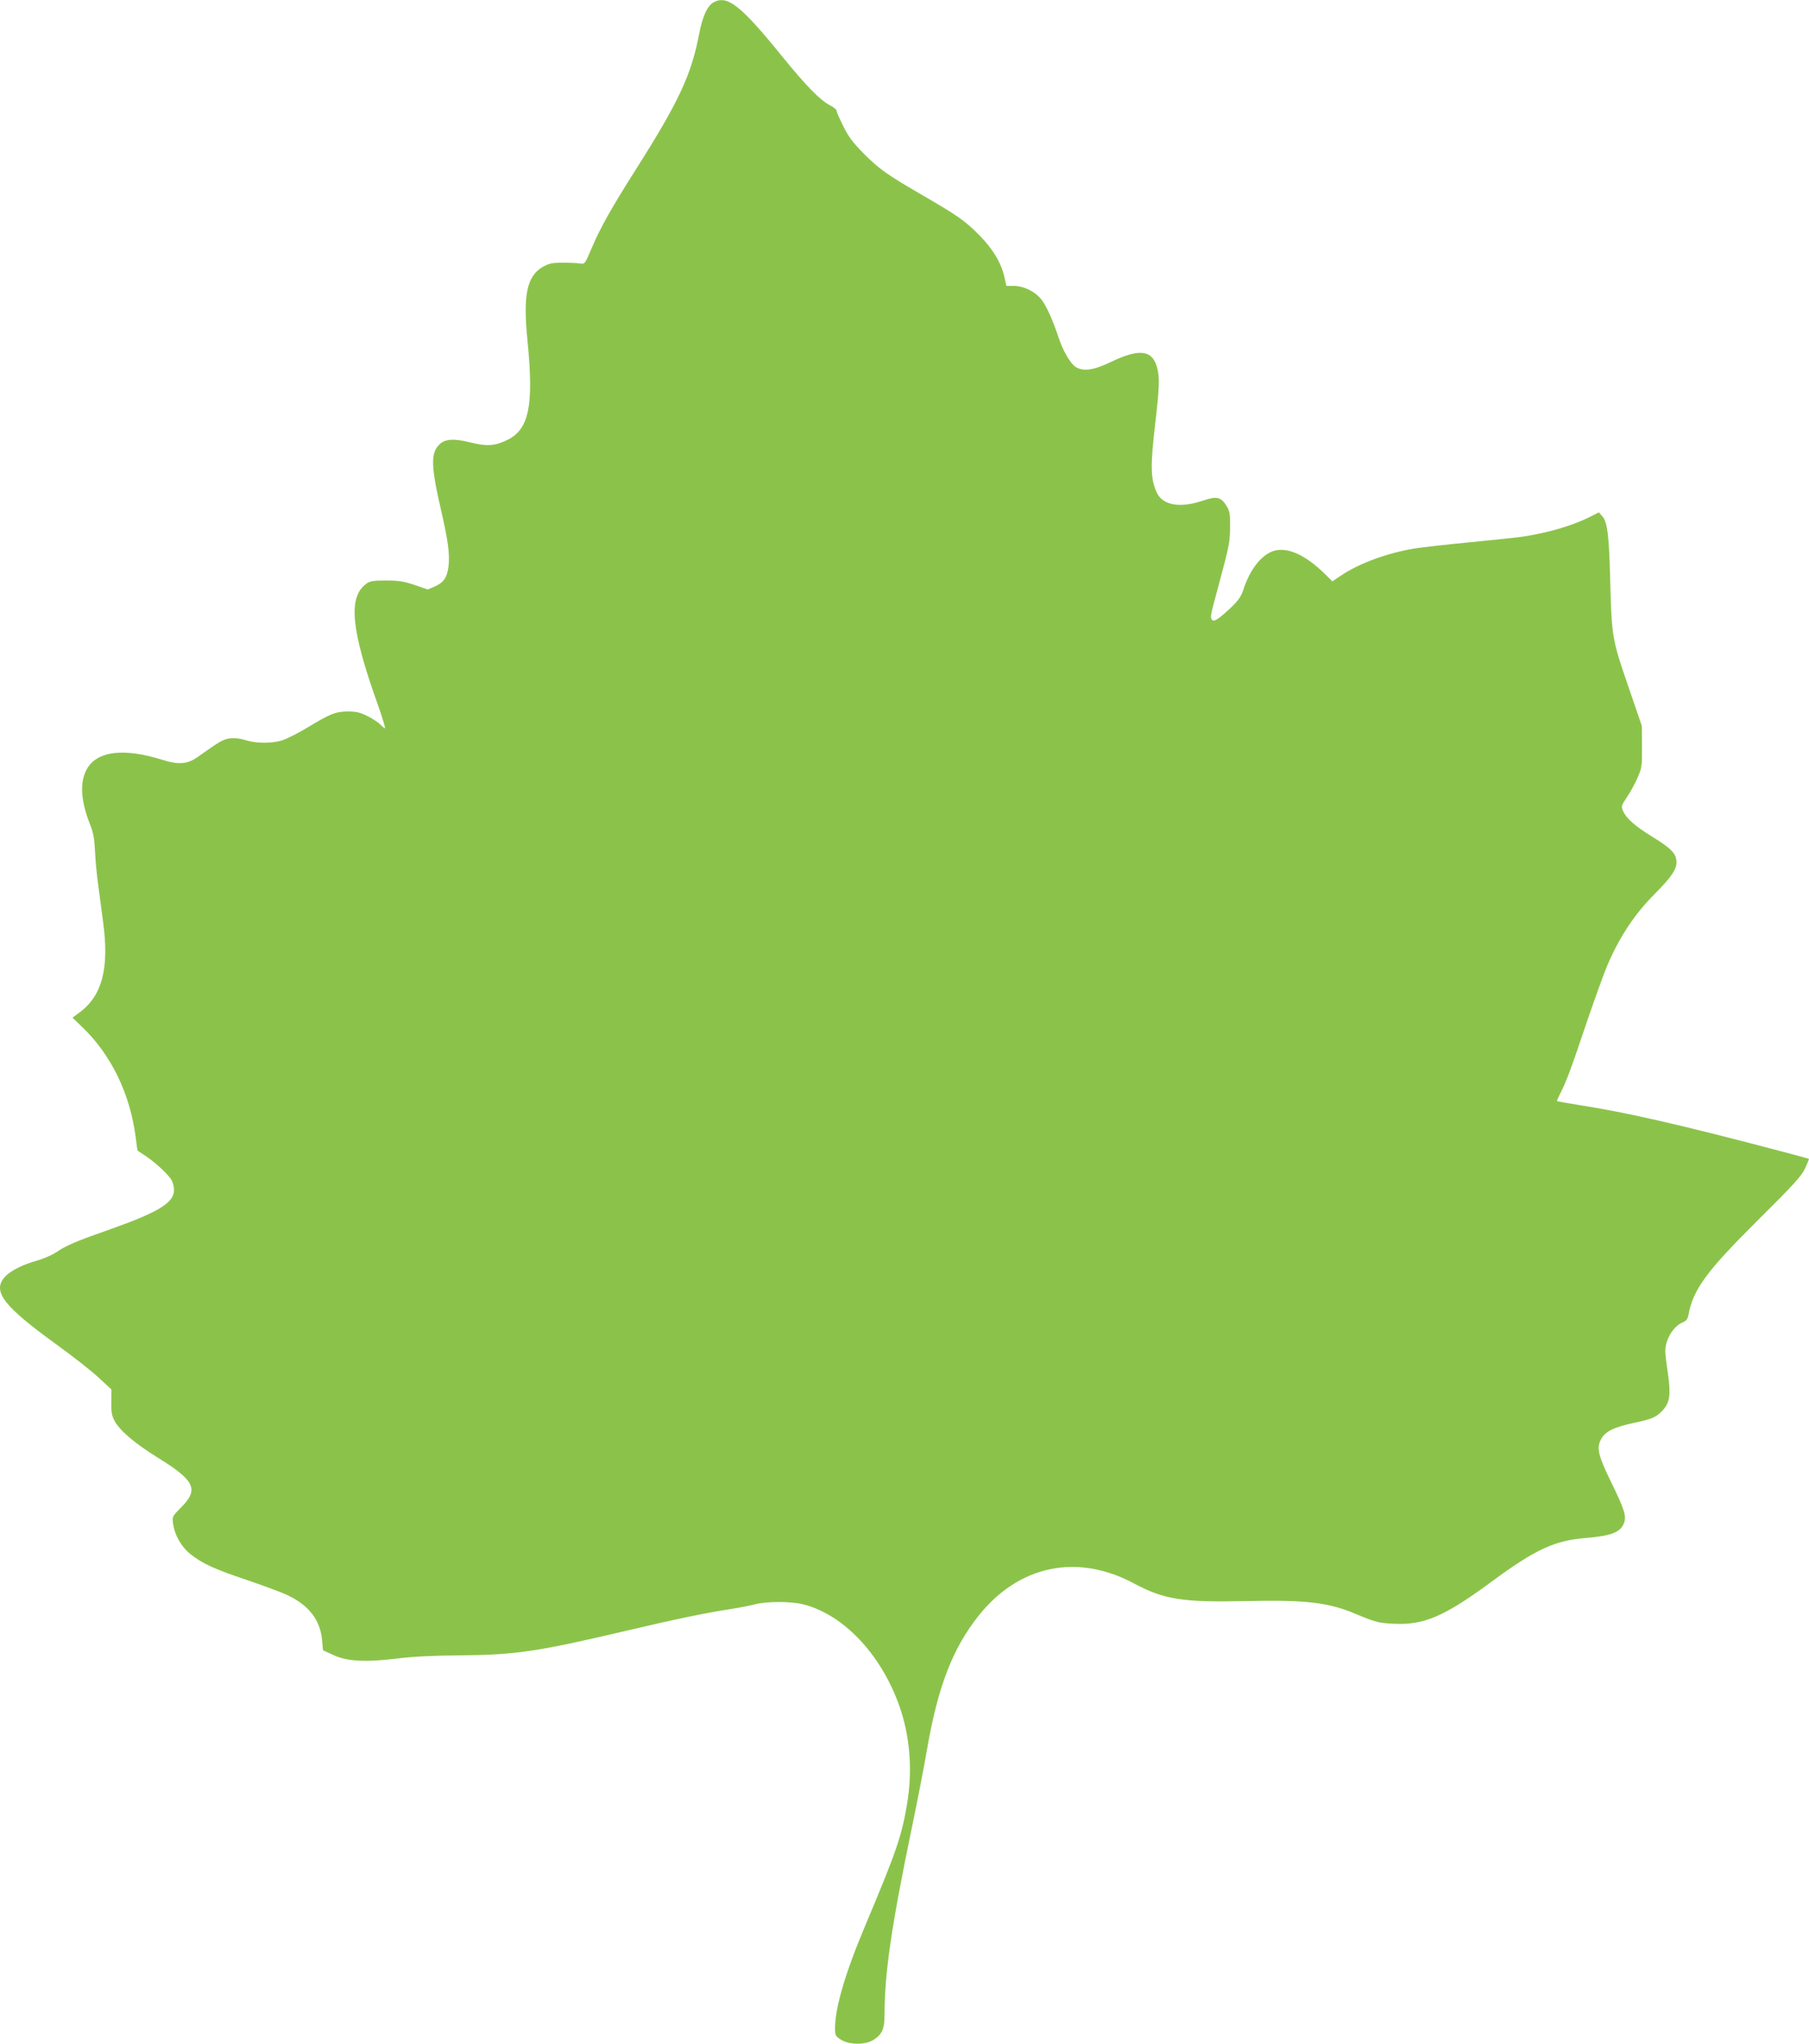
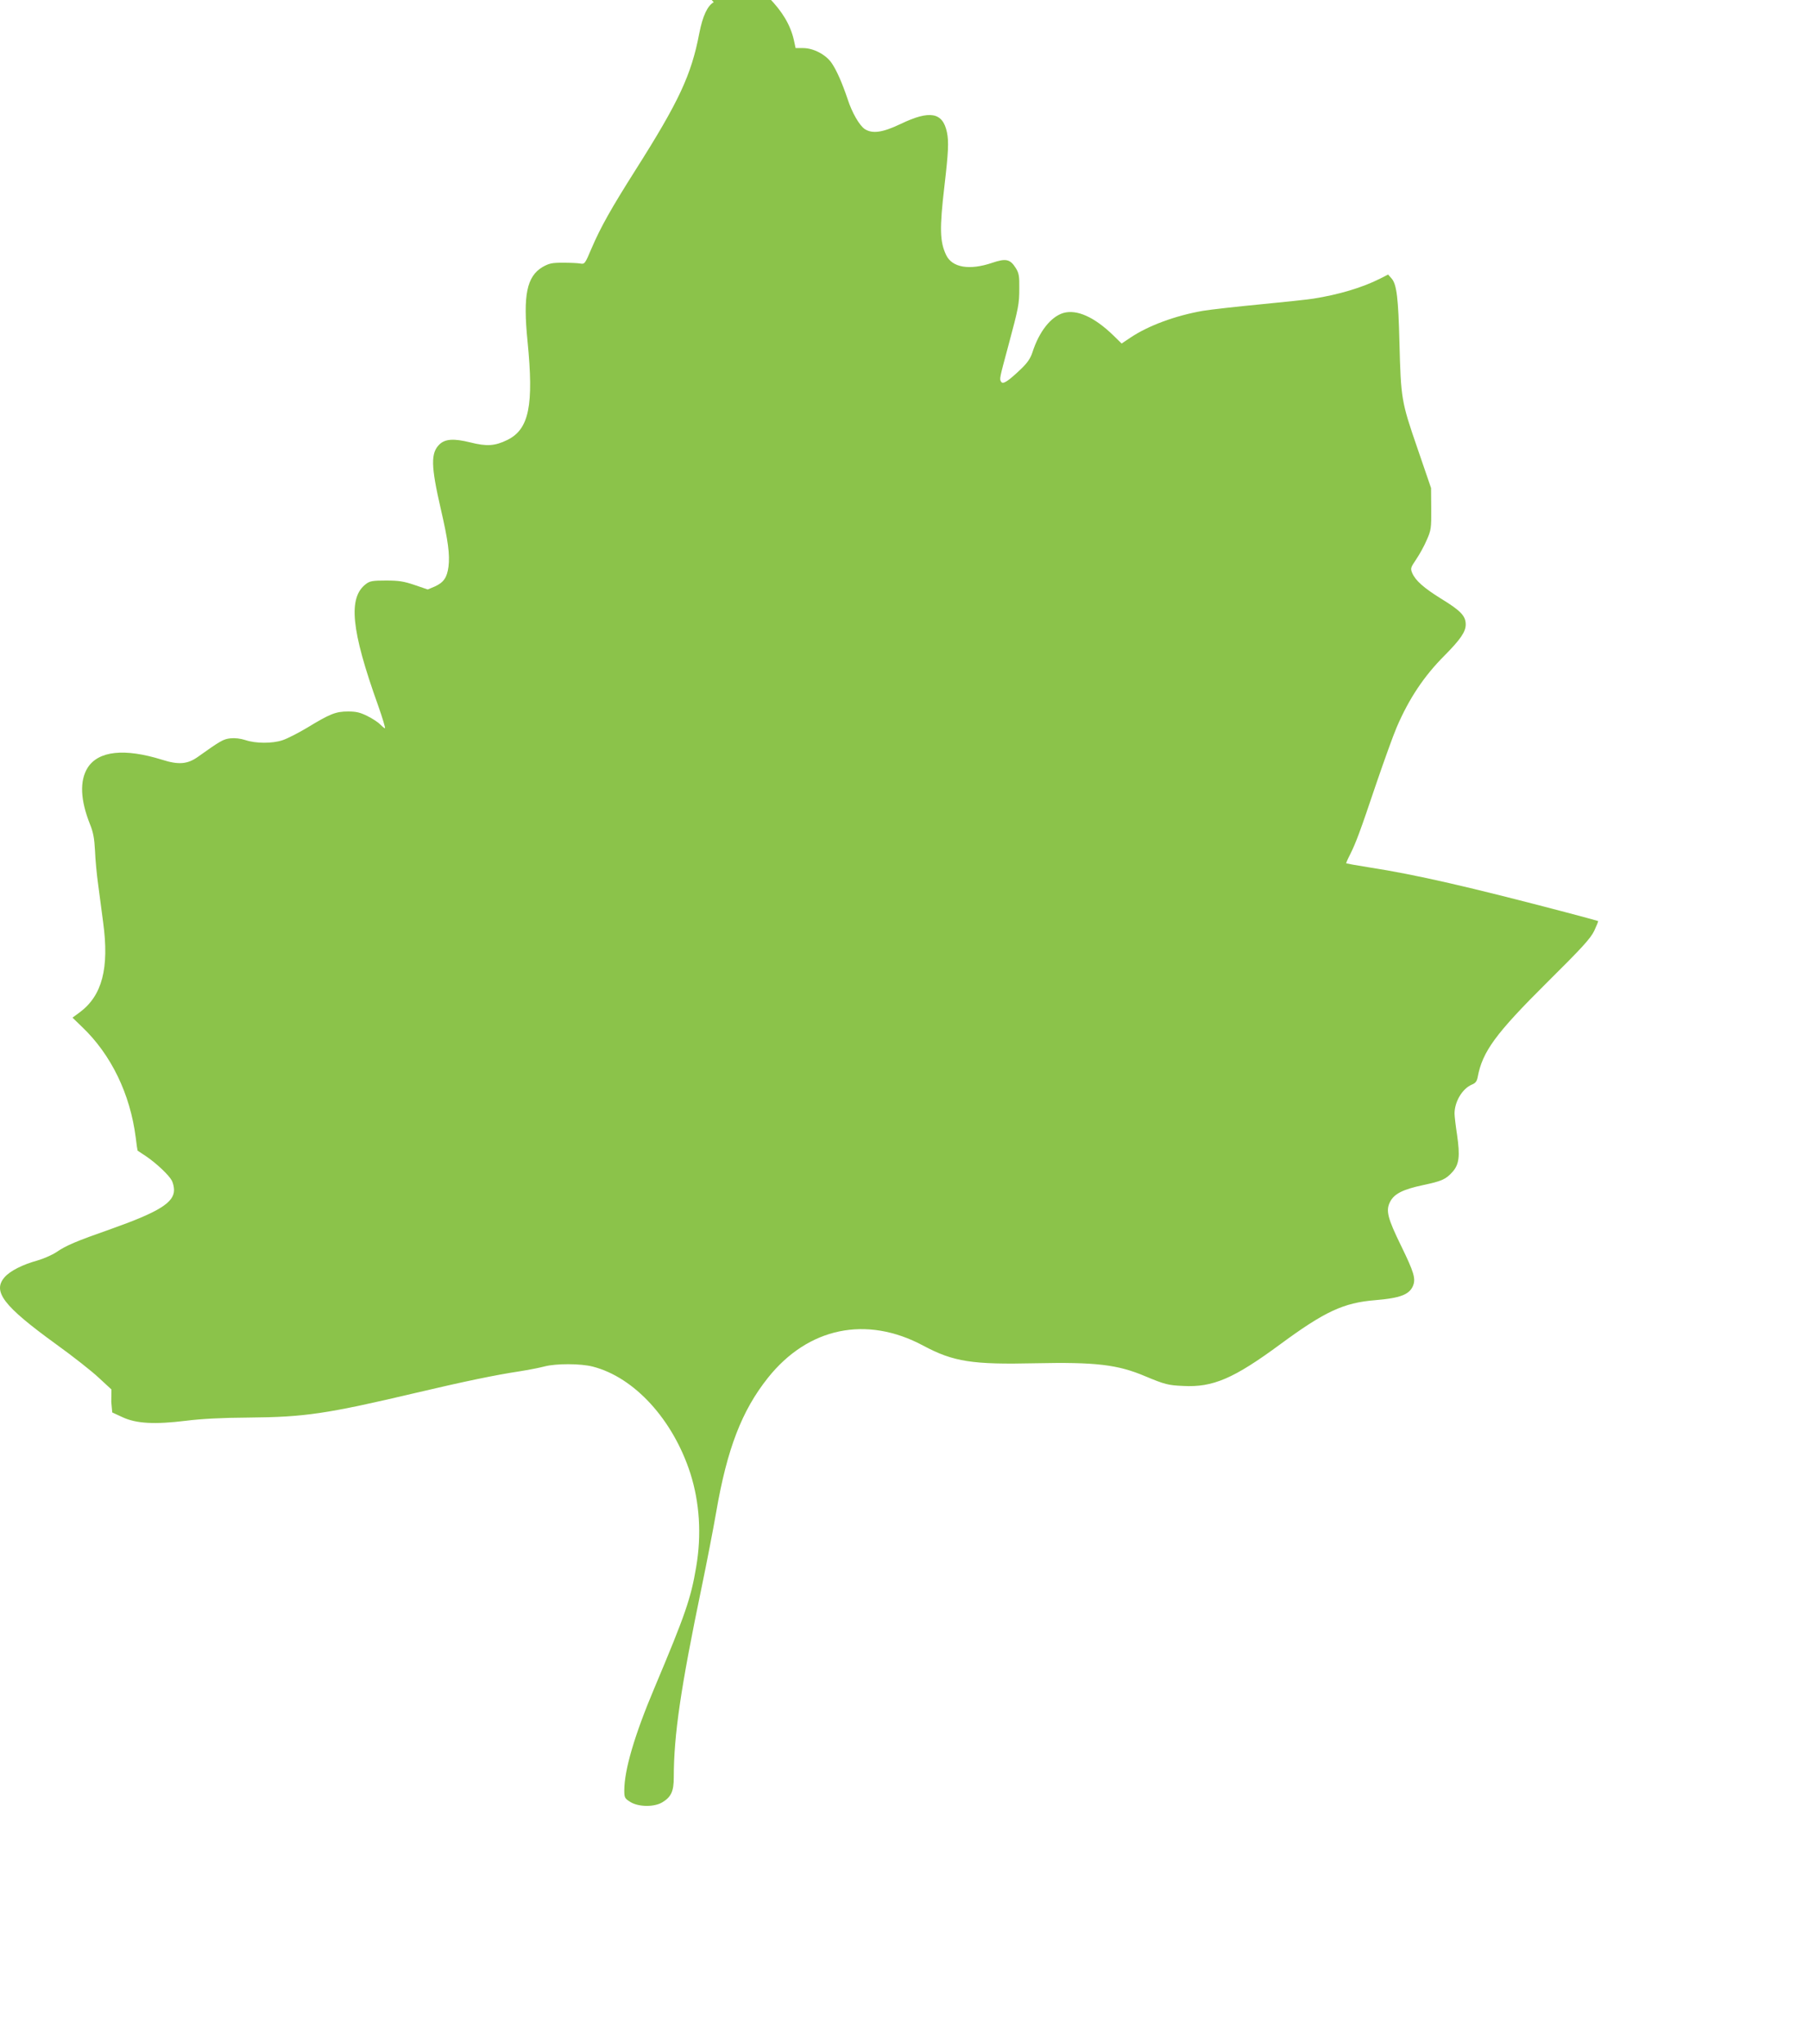
<svg xmlns="http://www.w3.org/2000/svg" version="1.0" width="1133pt" height="1280pt" viewBox="0 0 1133 1280" preserveAspectRatio="xMidYMid meet">
  <g transform="translate(0,1280) scale(0.1,-0.1)" fill="#8bc34a" stroke="none">
-     <path d="M4470 12786 c-39 -22 -69 -86 -90 -193 -50 -263 -128 -429 -400 -858 -152 -240 -218 -357 -275 -490 -41 -97 -43 -100 -71 -95 -16 3 -65 5 -109 5 -69 0 -86 -4 -127 -27 -99 -59 -123 -177 -94 -464 40 -403 10 -552 -127 -619 -78 -38 -129 -41 -232 -15 -101 25 -155 22 -191 -11 -57 -54 -56 -134 7 -407 46 -199 57 -284 48 -360 -9 -68 -30 -99 -85 -124 l-45 -19 -82 28 c-68 23 -99 28 -179 28 -83 0 -101 -3 -125 -21 -114 -85 -95 -287 75 -761 28 -79 47 -143 43 -143 -4 0 -17 11 -30 24 -12 13 -47 36 -79 52 -46 23 -70 29 -122 29 -77 0 -112 -14 -257 -102 -57 -34 -126 -69 -154 -78 -63 -21 -167 -21 -232 1 -31 10 -66 14 -94 11 -44 -5 -62 -15 -205 -117 -64 -45 -120 -50 -223 -17 -235 73 -398 56 -466 -50 -51 -82 -46 -202 15 -355 20 -49 27 -88 31 -164 2 -55 11 -151 20 -214 8 -63 22 -169 31 -235 39 -288 -6 -459 -147 -564 l-45 -33 59 -57 c183 -174 302 -420 337 -693 5 -45 11 -82 12 -83 2 -1 26 -17 53 -35 66 -45 143 -118 161 -152 8 -15 14 -41 14 -59 0 -79 -95 -138 -394 -244 -222 -78 -281 -103 -344 -146 -26 -17 -78 -40 -116 -51 -94 -26 -172 -65 -207 -105 -78 -89 -7 -181 320 -418 107 -77 229 -173 271 -213 l78 -72 -1 -78 c-1 -61 3 -85 20 -118 33 -61 125 -140 265 -227 240 -148 266 -202 151 -317 -54 -54 -55 -56 -49 -100 10 -73 52 -146 109 -191 75 -60 148 -93 356 -163 103 -35 216 -77 252 -94 134 -64 204 -155 216 -279 l6 -66 65 -30 c86 -40 201 -46 397 -22 95 12 222 19 395 20 349 3 486 23 1046 155 301 71 499 112 645 134 57 9 129 23 159 31 72 19 226 19 303 -1 261 -67 503 -333 611 -669 58 -183 71 -385 36 -587 -33 -196 -68 -297 -260 -753 -126 -298 -190 -517 -190 -645 0 -45 3 -50 38 -72 51 -32 152 -33 202 -1 54 33 70 69 70 155 0 266 44 563 175 1193 31 149 72 360 91 470 68 394 160 633 323 838 252 317 618 393 974 202 189 -101 307 -119 702 -110 376 8 515 -8 687 -81 122 -51 144 -57 238 -61 187 -10 317 46 610 262 277 204 395 259 593 275 157 13 214 35 237 90 18 45 6 85 -75 251 -85 174 -97 221 -68 276 26 50 81 77 208 104 117 25 141 36 183 83 41 47 47 98 28 230 -9 58 -16 119 -16 134 0 75 49 157 109 182 22 9 31 20 36 47 30 160 112 272 435 593 220 218 272 275 295 323 15 32 26 59 24 61 -2 1 -92 26 -199 54 -609 160 -939 236 -1235 282 -77 12 -141 24 -143 25 -2 2 9 27 24 56 37 74 63 144 164 444 49 143 106 302 128 353 78 181 172 321 299 448 100 101 133 149 133 195 0 53 -31 86 -152 160 -110 68 -163 115 -183 162 -12 29 -10 34 25 86 21 31 51 85 66 121 27 61 29 73 28 195 l-1 130 -86 251 c-100 290 -103 308 -112 659 -7 278 -17 365 -49 402 l-22 25 -51 -26 c-111 -56 -259 -100 -418 -125 -38 -6 -189 -22 -335 -36 -146 -14 -306 -32 -355 -40 -173 -30 -343 -93 -455 -168 l-55 -37 -50 49 c-120 117 -231 167 -316 142 -78 -24 -151 -116 -193 -247 -13 -39 -32 -66 -74 -106 -79 -75 -111 -96 -122 -77 -11 17 -10 20 45 224 65 242 69 263 69 360 1 76 -2 95 -21 126 -36 58 -62 64 -150 34 -142 -48 -250 -29 -287 49 -40 84 -42 166 -11 431 25 214 28 279 16 337 -26 126 -107 141 -290 53 -113 -54 -177 -63 -225 -32 -33 22 -80 103 -107 187 -34 101 -69 181 -100 226 -36 53 -114 94 -179 94 l-47 0 -11 51 c-22 95 -72 178 -157 265 -91 92 -137 124 -358 252 -221 128 -270 163 -368 261 -66 67 -95 105 -127 170 -23 46 -42 89 -42 97 0 7 -17 22 -39 33 -65 34 -146 116 -304 310 -258 318 -341 383 -427 337z" />
+     <path d="M4470 12786 c-39 -22 -69 -86 -90 -193 -50 -263 -128 -429 -400 -858 -152 -240 -218 -357 -275 -490 -41 -97 -43 -100 -71 -95 -16 3 -65 5 -109 5 -69 0 -86 -4 -127 -27 -99 -59 -123 -177 -94 -464 40 -403 10 -552 -127 -619 -78 -38 -129 -41 -232 -15 -101 25 -155 22 -191 -11 -57 -54 -56 -134 7 -407 46 -199 57 -284 48 -360 -9 -68 -30 -99 -85 -124 l-45 -19 -82 28 c-68 23 -99 28 -179 28 -83 0 -101 -3 -125 -21 -114 -85 -95 -287 75 -761 28 -79 47 -143 43 -143 -4 0 -17 11 -30 24 -12 13 -47 36 -79 52 -46 23 -70 29 -122 29 -77 0 -112 -14 -257 -102 -57 -34 -126 -69 -154 -78 -63 -21 -167 -21 -232 1 -31 10 -66 14 -94 11 -44 -5 -62 -15 -205 -117 -64 -45 -120 -50 -223 -17 -235 73 -398 56 -466 -50 -51 -82 -46 -202 15 -355 20 -49 27 -88 31 -164 2 -55 11 -151 20 -214 8 -63 22 -169 31 -235 39 -288 -6 -459 -147 -564 l-45 -33 59 -57 c183 -174 302 -420 337 -693 5 -45 11 -82 12 -83 2 -1 26 -17 53 -35 66 -45 143 -118 161 -152 8 -15 14 -41 14 -59 0 -79 -95 -138 -394 -244 -222 -78 -281 -103 -344 -146 -26 -17 -78 -40 -116 -51 -94 -26 -172 -65 -207 -105 -78 -89 -7 -181 320 -418 107 -77 229 -173 271 -213 l78 -72 -1 -78 l6 -66 65 -30 c86 -40 201 -46 397 -22 95 12 222 19 395 20 349 3 486 23 1046 155 301 71 499 112 645 134 57 9 129 23 159 31 72 19 226 19 303 -1 261 -67 503 -333 611 -669 58 -183 71 -385 36 -587 -33 -196 -68 -297 -260 -753 -126 -298 -190 -517 -190 -645 0 -45 3 -50 38 -72 51 -32 152 -33 202 -1 54 33 70 69 70 155 0 266 44 563 175 1193 31 149 72 360 91 470 68 394 160 633 323 838 252 317 618 393 974 202 189 -101 307 -119 702 -110 376 8 515 -8 687 -81 122 -51 144 -57 238 -61 187 -10 317 46 610 262 277 204 395 259 593 275 157 13 214 35 237 90 18 45 6 85 -75 251 -85 174 -97 221 -68 276 26 50 81 77 208 104 117 25 141 36 183 83 41 47 47 98 28 230 -9 58 -16 119 -16 134 0 75 49 157 109 182 22 9 31 20 36 47 30 160 112 272 435 593 220 218 272 275 295 323 15 32 26 59 24 61 -2 1 -92 26 -199 54 -609 160 -939 236 -1235 282 -77 12 -141 24 -143 25 -2 2 9 27 24 56 37 74 63 144 164 444 49 143 106 302 128 353 78 181 172 321 299 448 100 101 133 149 133 195 0 53 -31 86 -152 160 -110 68 -163 115 -183 162 -12 29 -10 34 25 86 21 31 51 85 66 121 27 61 29 73 28 195 l-1 130 -86 251 c-100 290 -103 308 -112 659 -7 278 -17 365 -49 402 l-22 25 -51 -26 c-111 -56 -259 -100 -418 -125 -38 -6 -189 -22 -335 -36 -146 -14 -306 -32 -355 -40 -173 -30 -343 -93 -455 -168 l-55 -37 -50 49 c-120 117 -231 167 -316 142 -78 -24 -151 -116 -193 -247 -13 -39 -32 -66 -74 -106 -79 -75 -111 -96 -122 -77 -11 17 -10 20 45 224 65 242 69 263 69 360 1 76 -2 95 -21 126 -36 58 -62 64 -150 34 -142 -48 -250 -29 -287 49 -40 84 -42 166 -11 431 25 214 28 279 16 337 -26 126 -107 141 -290 53 -113 -54 -177 -63 -225 -32 -33 22 -80 103 -107 187 -34 101 -69 181 -100 226 -36 53 -114 94 -179 94 l-47 0 -11 51 c-22 95 -72 178 -157 265 -91 92 -137 124 -358 252 -221 128 -270 163 -368 261 -66 67 -95 105 -127 170 -23 46 -42 89 -42 97 0 7 -17 22 -39 33 -65 34 -146 116 -304 310 -258 318 -341 383 -427 337z" />
  </g>
</svg>